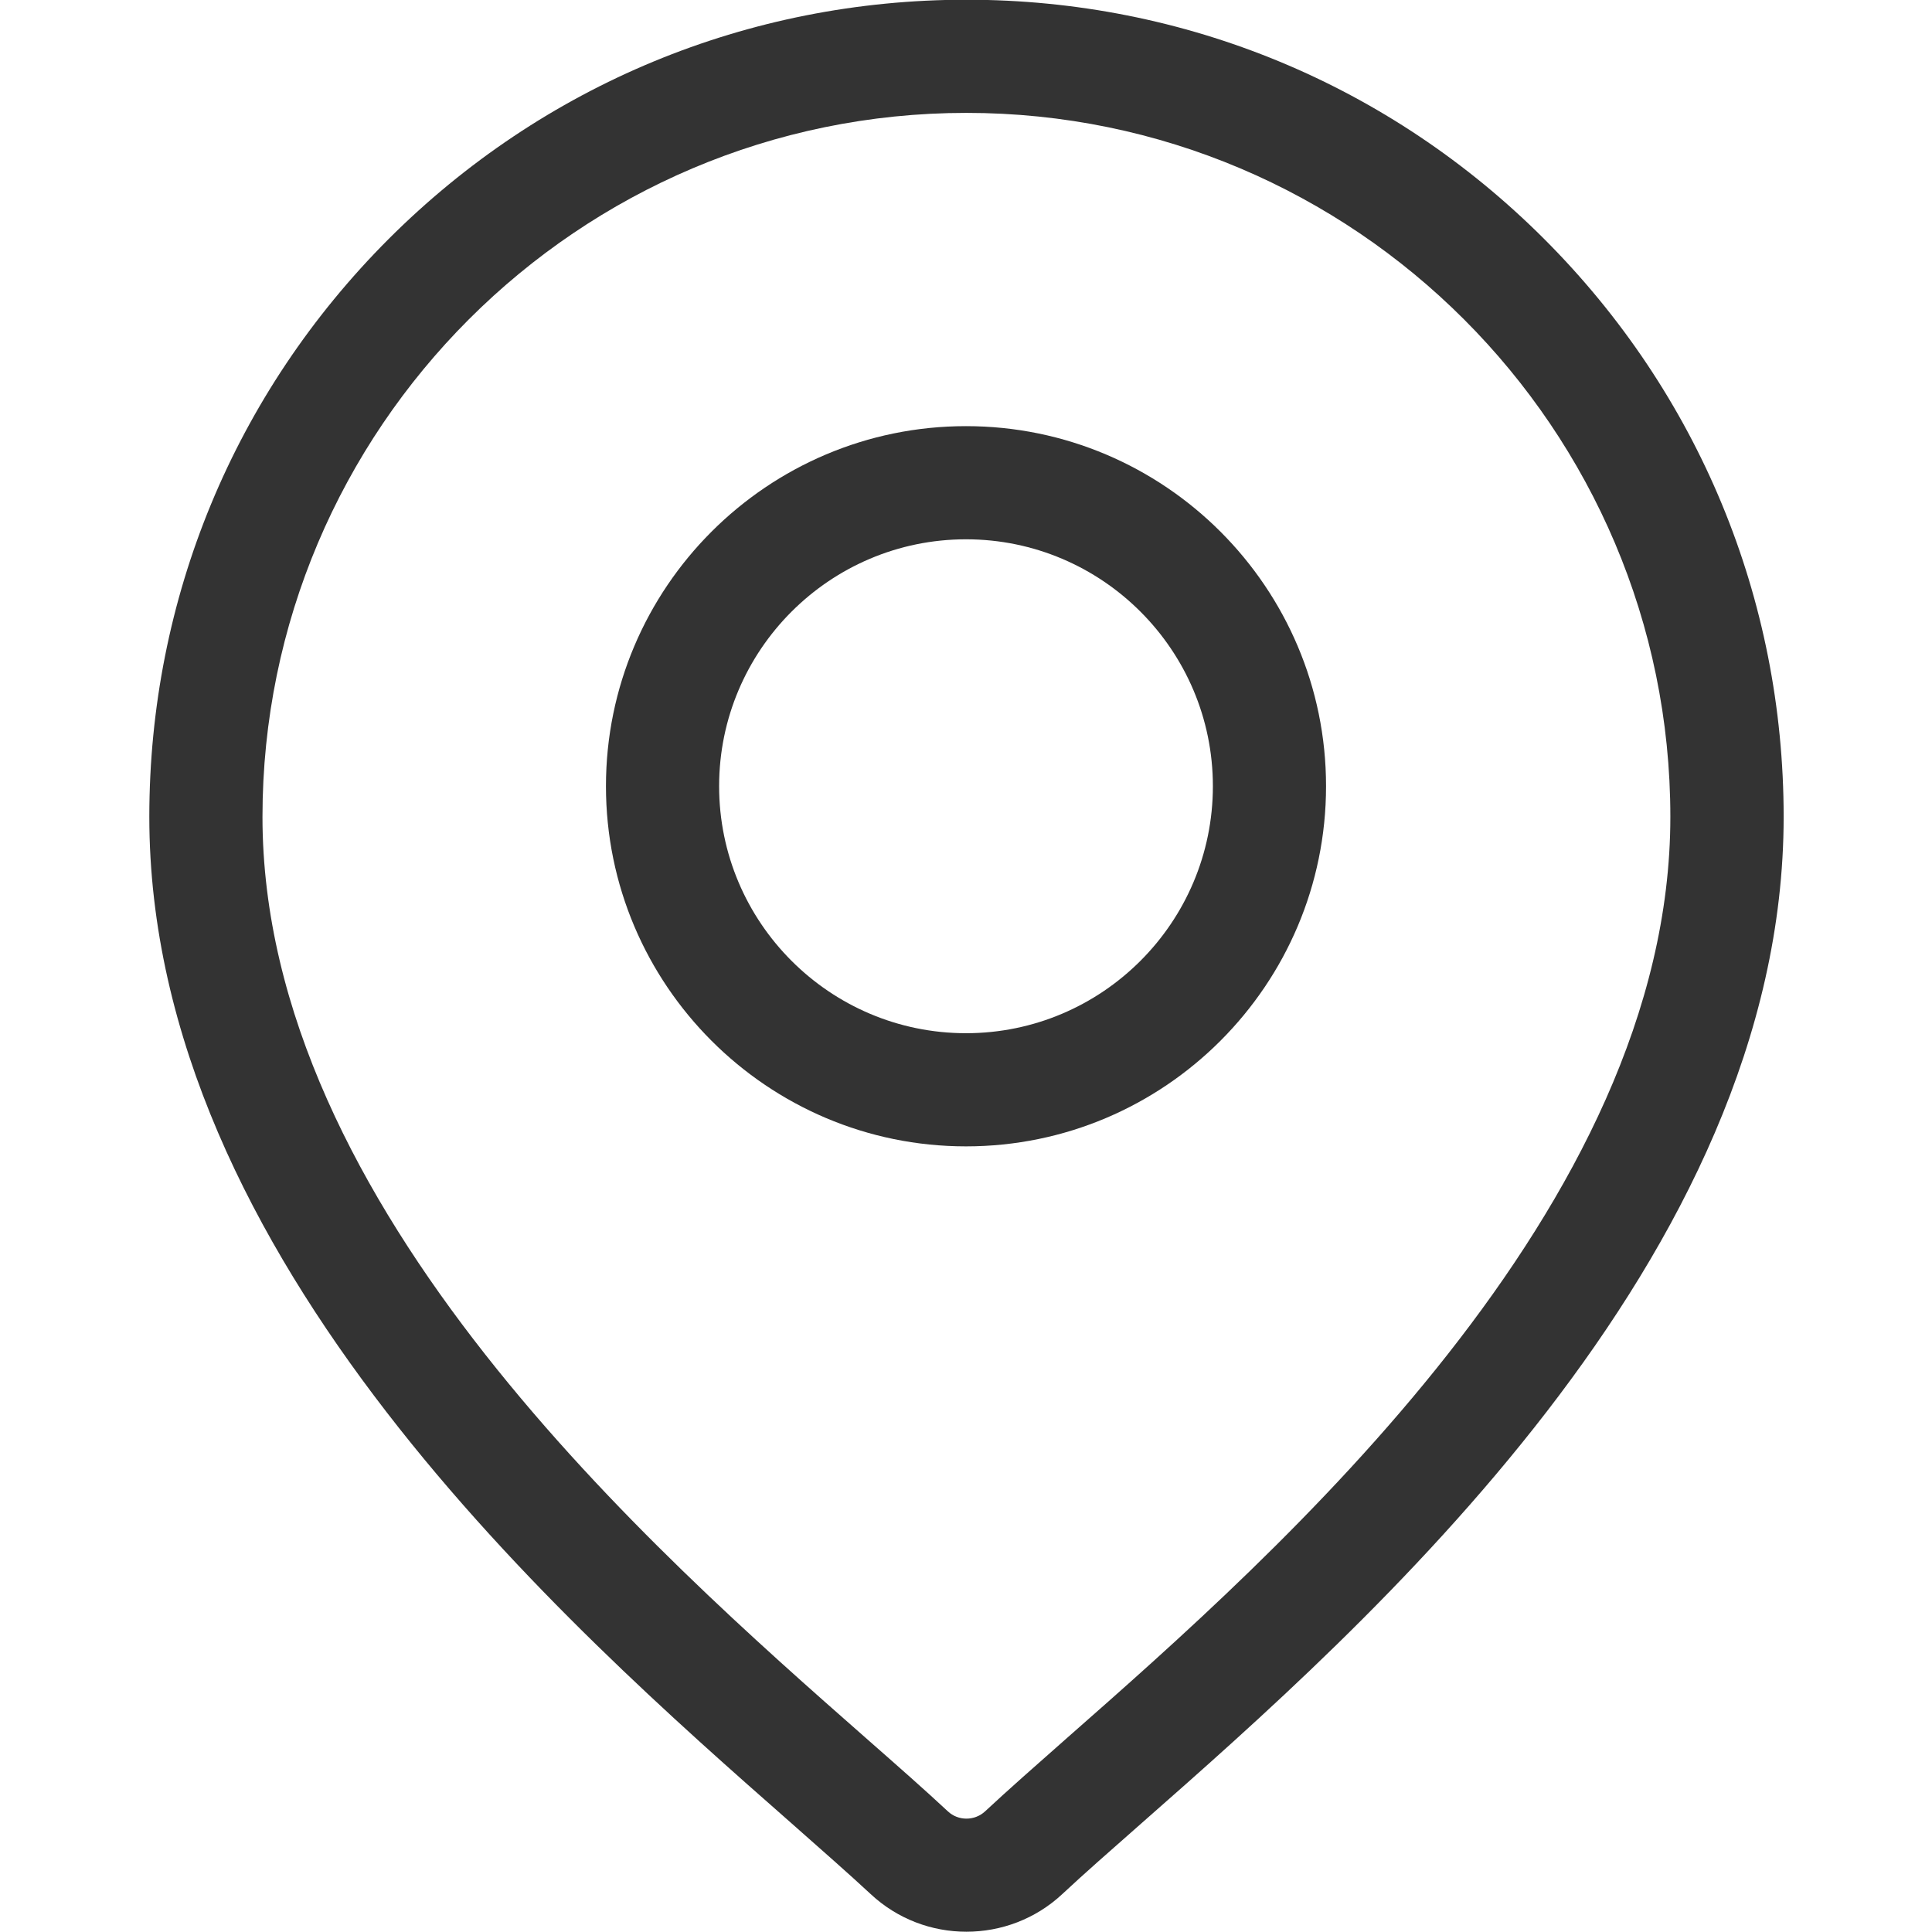
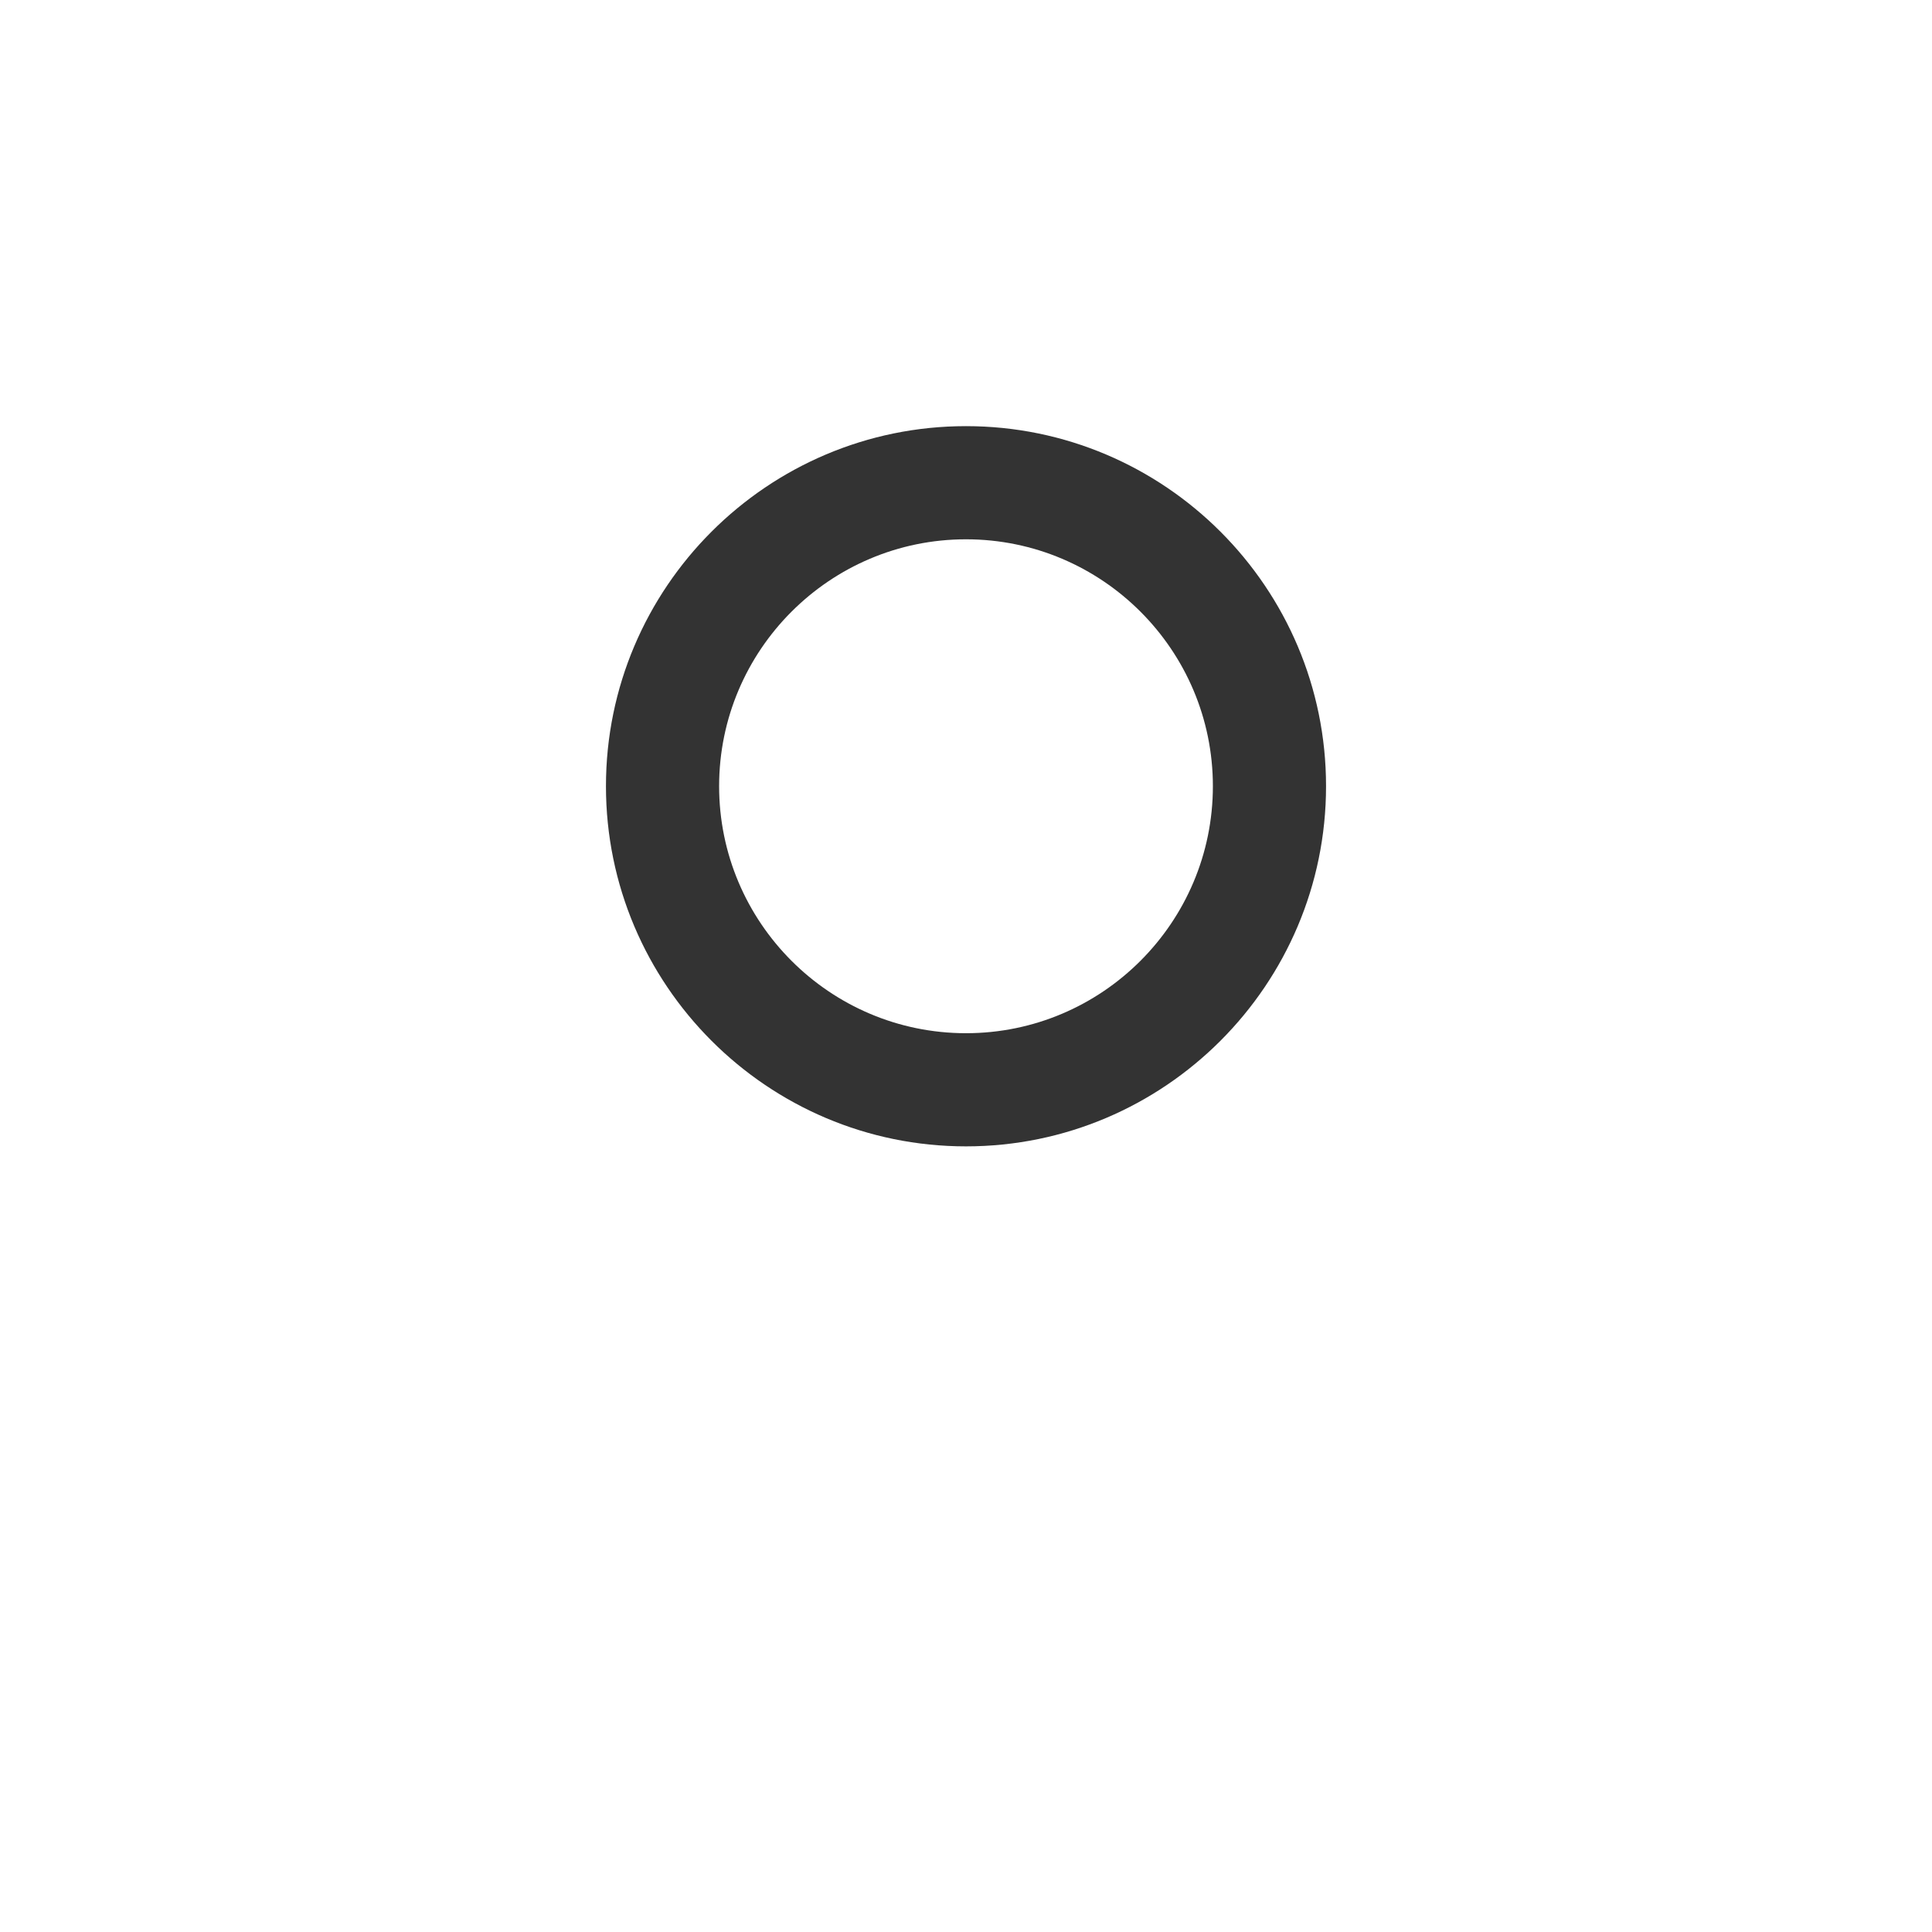
<svg xmlns="http://www.w3.org/2000/svg" width="14" height="14" viewBox="0 0 14 14" fill="none">
  <g clip-path="url(#clip0)">
-     <path d="M11.19 1.732C10.072 0.614 8.585 -0.002 7.003 -0.002C5.422 -0.002 3.935 0.614 2.816 1.732C1.698 2.851 1.082 4.338 1.082 5.919C1.082 9.119 4.107 11.78 5.733 13.21C5.958 13.409 6.153 13.58 6.309 13.725C6.504 13.907 6.753 13.998 7.003 13.998C7.253 13.998 7.503 13.907 7.698 13.725C7.853 13.58 8.048 13.409 8.274 13.21C9.899 11.78 12.925 9.119 12.925 5.919C12.925 4.338 12.309 2.851 11.19 1.732ZM7.732 12.594C7.502 12.797 7.302 12.973 7.138 13.126C7.062 13.196 6.944 13.196 6.869 13.126C6.704 12.972 6.505 12.797 6.274 12.594C4.746 11.25 1.902 8.748 1.902 5.919C1.902 3.107 4.19 0.818 7.003 0.818C9.816 0.818 12.104 3.107 12.104 5.919C12.104 8.748 9.26 11.25 7.732 12.594Z" fill="#333333" />
    <path d="M7 3.088C5.561 3.088 4.391 4.258 4.391 5.697C4.391 7.136 5.561 8.307 7 8.307C8.439 8.307 9.609 7.136 9.609 5.697C9.609 4.258 8.439 3.088 7 3.088ZM7 7.487C6.013 7.487 5.211 6.684 5.211 5.697C5.211 4.711 6.013 3.908 7 3.908C7.987 3.908 8.789 4.711 8.789 5.697C8.789 6.684 7.987 7.487 7 7.487Z" fill="#333333" />
  </g>
  <defs>
    <clipPath id="clip0">
      <rect width="14" height="14" fill="white" />
    </clipPath>
  </defs>
</svg>